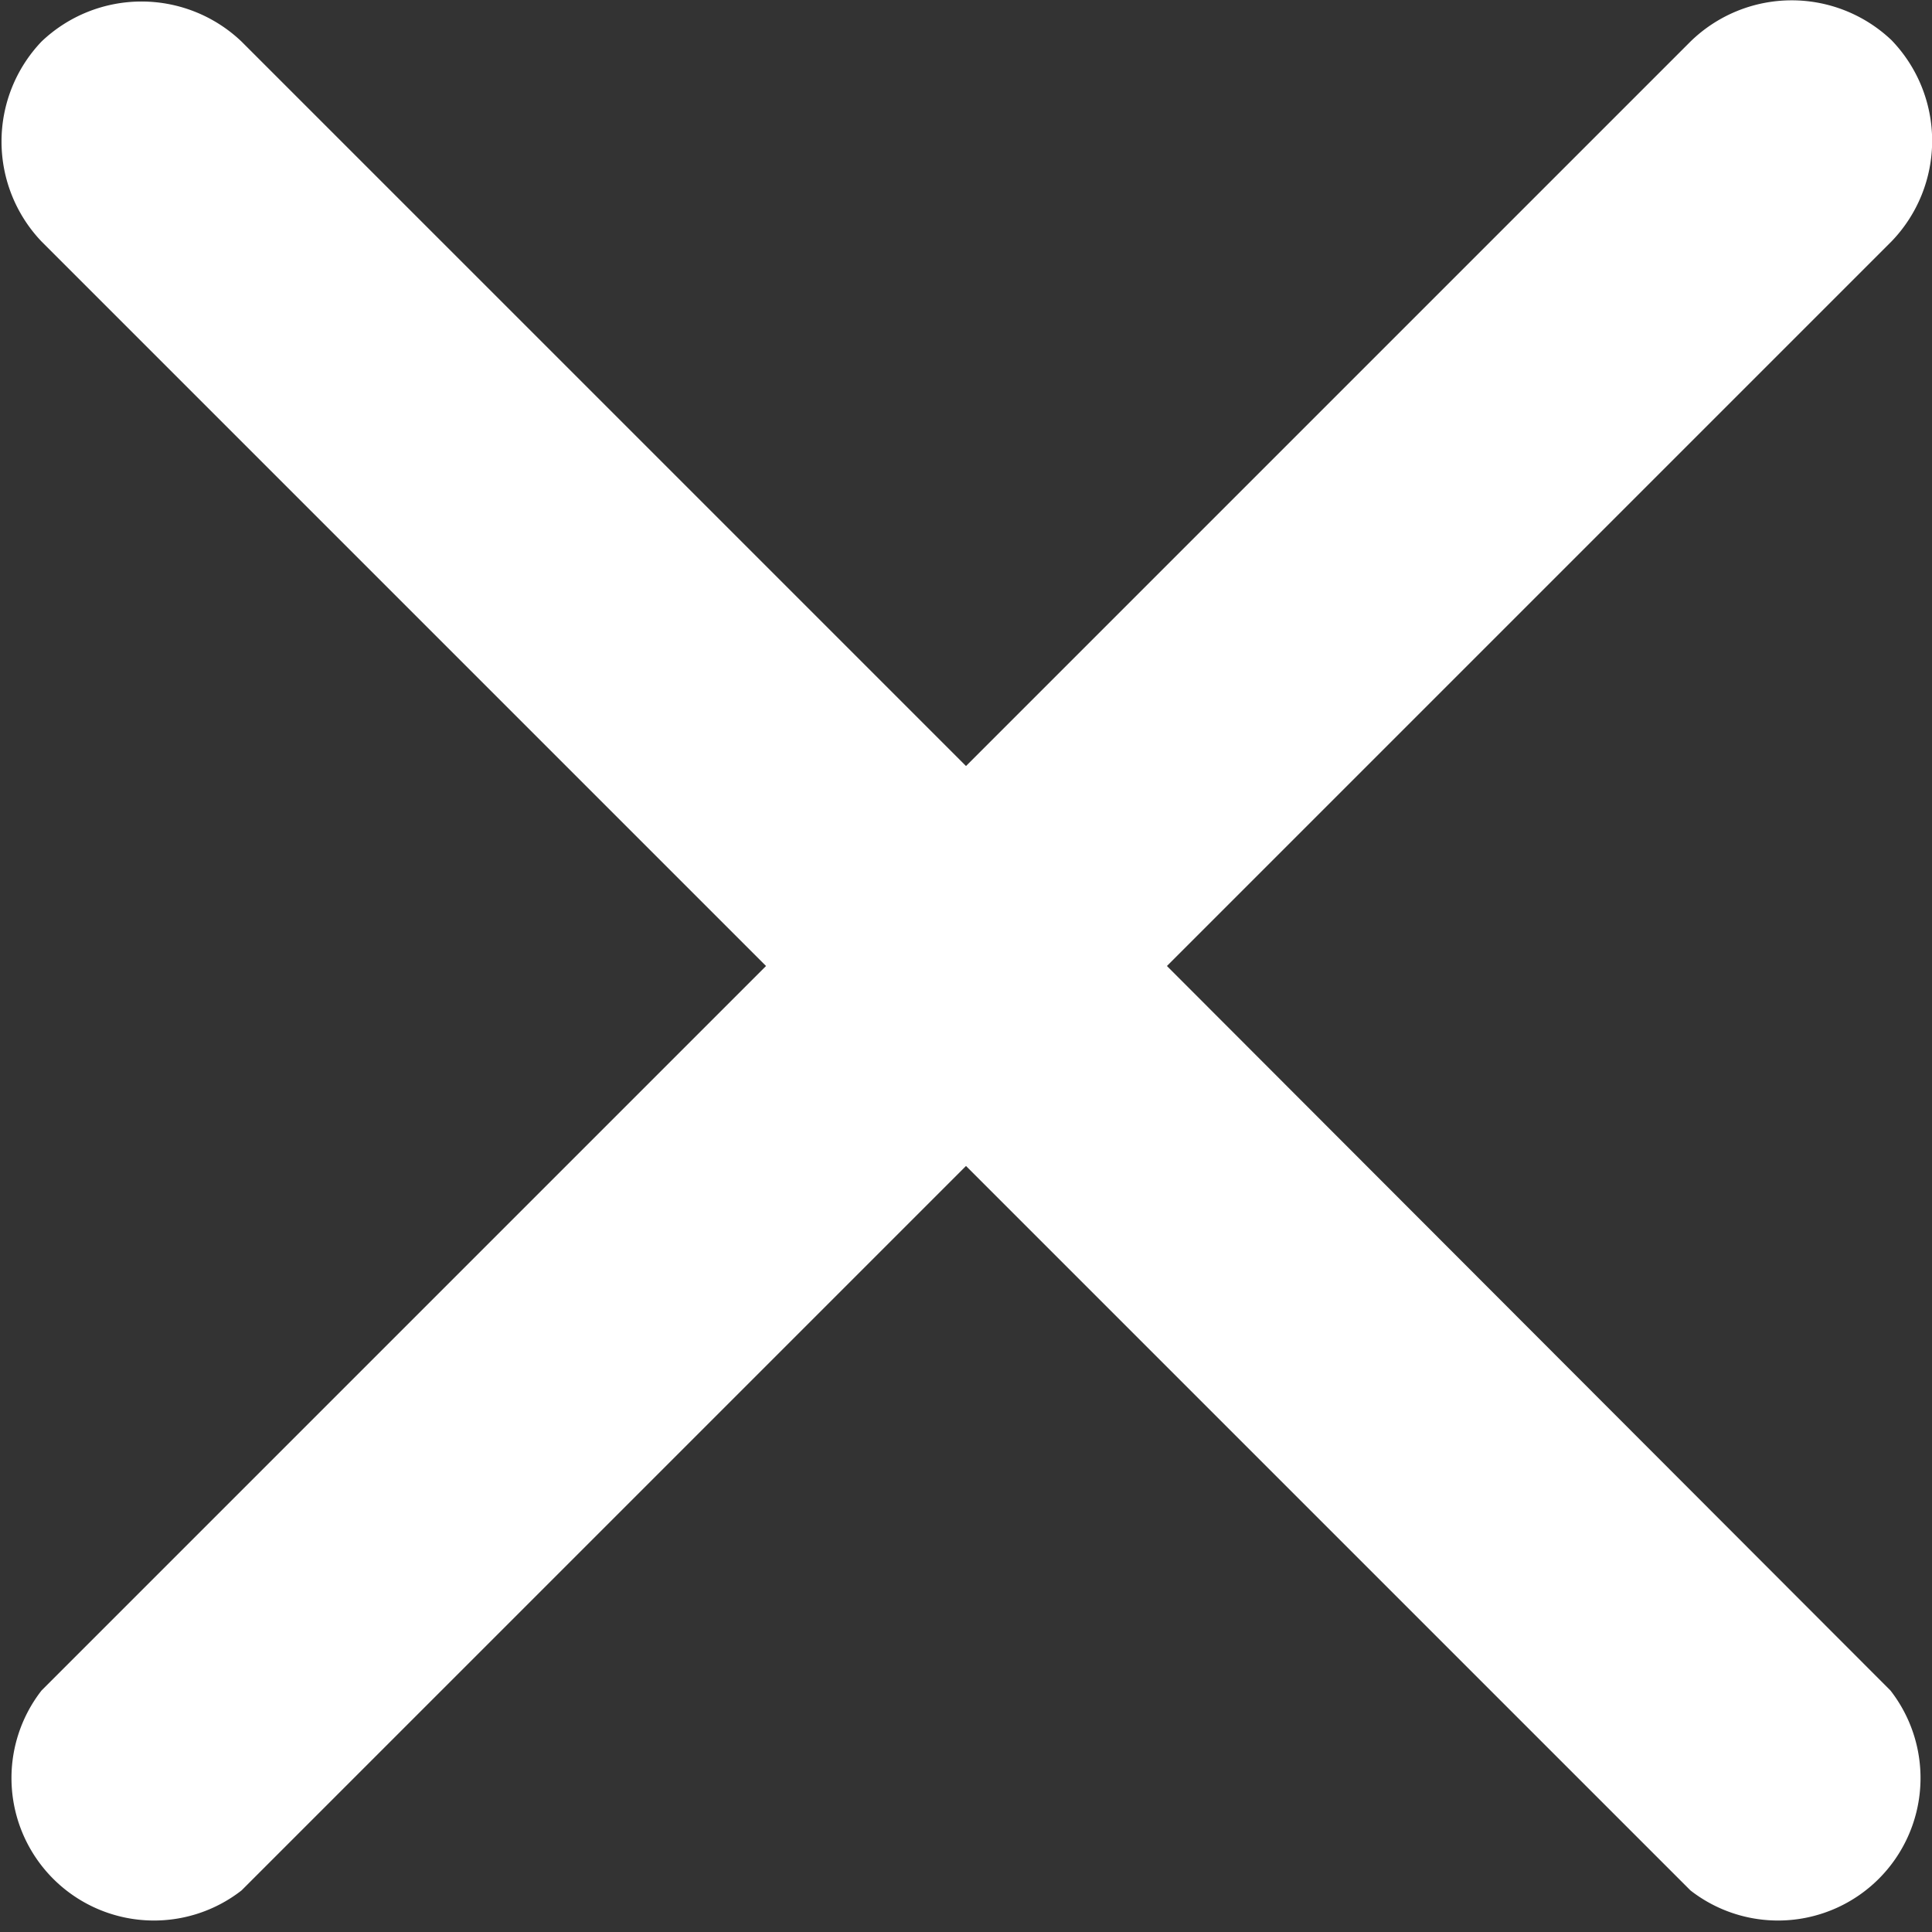
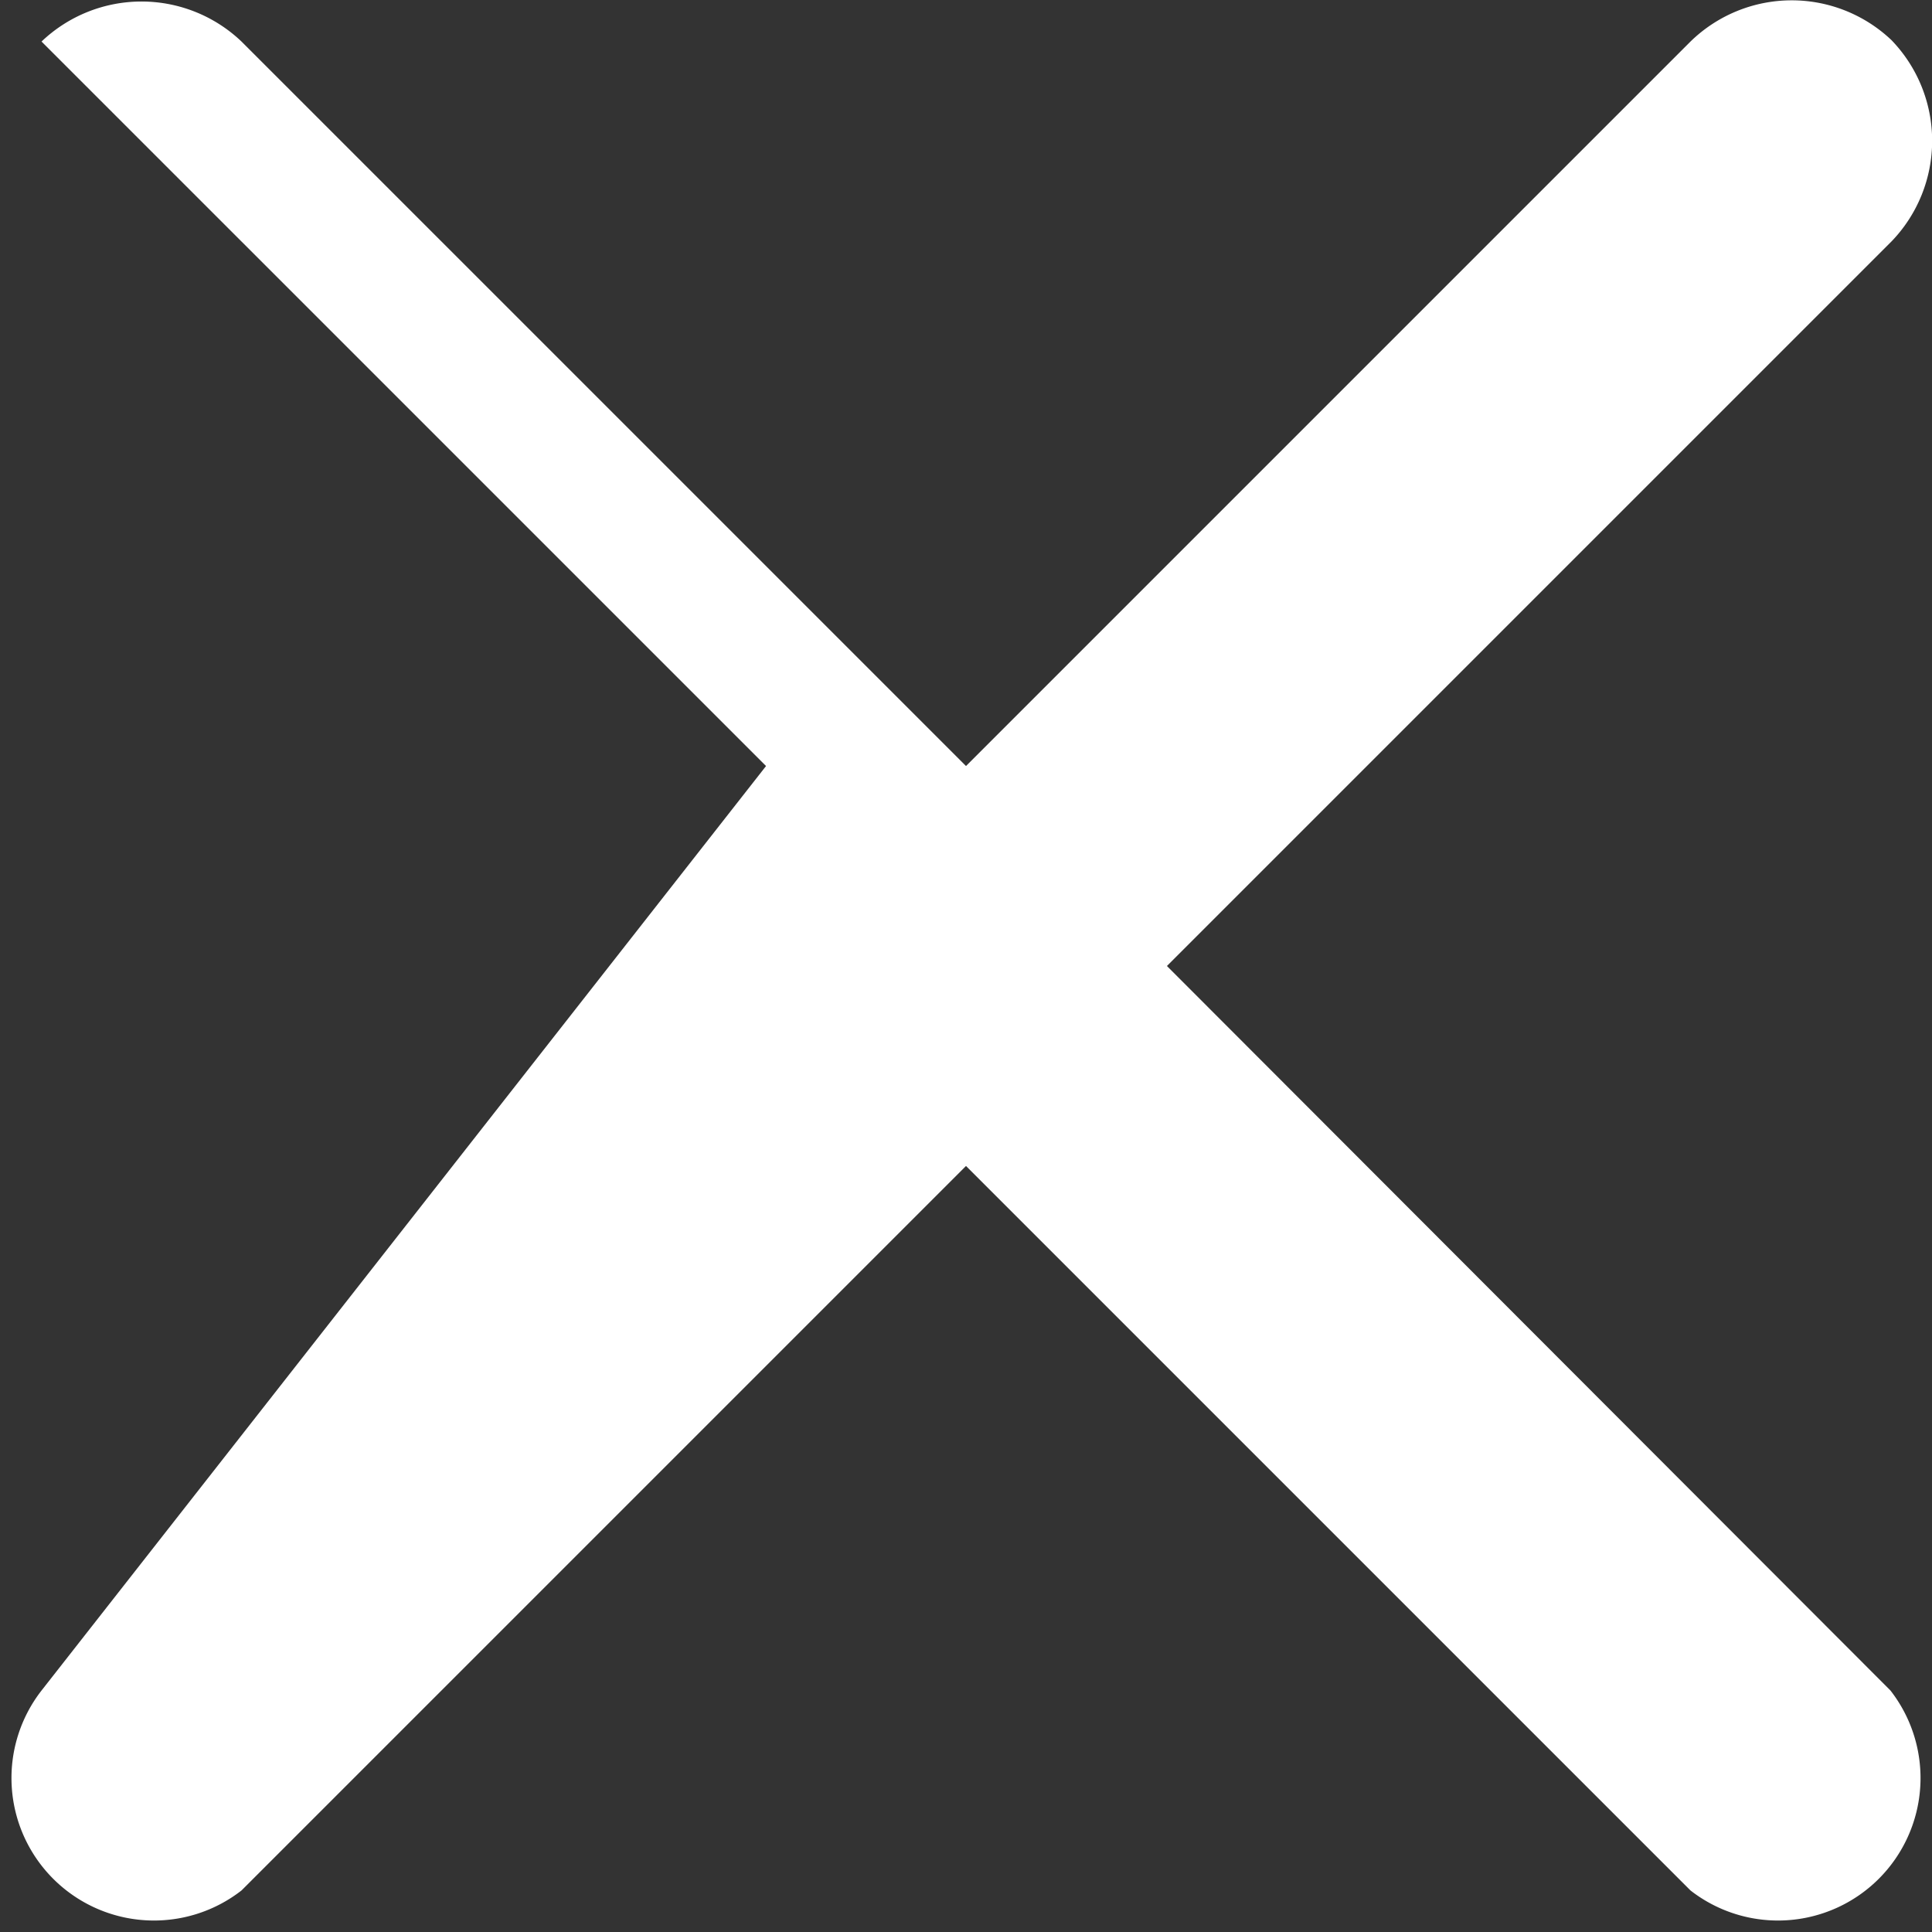
<svg xmlns="http://www.w3.org/2000/svg" id="Layer_1" data-name="Layer 1" viewBox="0 0 40 40">
  <rect x="0" y="0" width="40" height="40" fill="#333333" stroke="none" />
  <defs>
    <style>.cls-1{fill:#fff;}</style>
  </defs>
  <title>ristikeneArtboard 1</title>
-   <path class="cls-1" d="M24.16,20l15-15a3,3,0,0,0,0-4.17h0A3,3,0,0,0,35,.86l-15,15L5,.86A3,3,0,0,0,.86.86h0A3,3,0,0,0,.86,5l15,15L.86,35A2.95,2.95,0,0,0,5,39.14l15-15,15,15A2.95,2.95,0,0,0,39.14,35Z" />
+   <path class="cls-1" d="M24.16,20l15-15a3,3,0,0,0,0-4.17h0A3,3,0,0,0,35,.86l-15,15L5,.86A3,3,0,0,0,.86.86h0l15,15L.86,35A2.95,2.95,0,0,0,5,39.14l15-15,15,15A2.95,2.95,0,0,0,39.14,35Z" />
</svg>